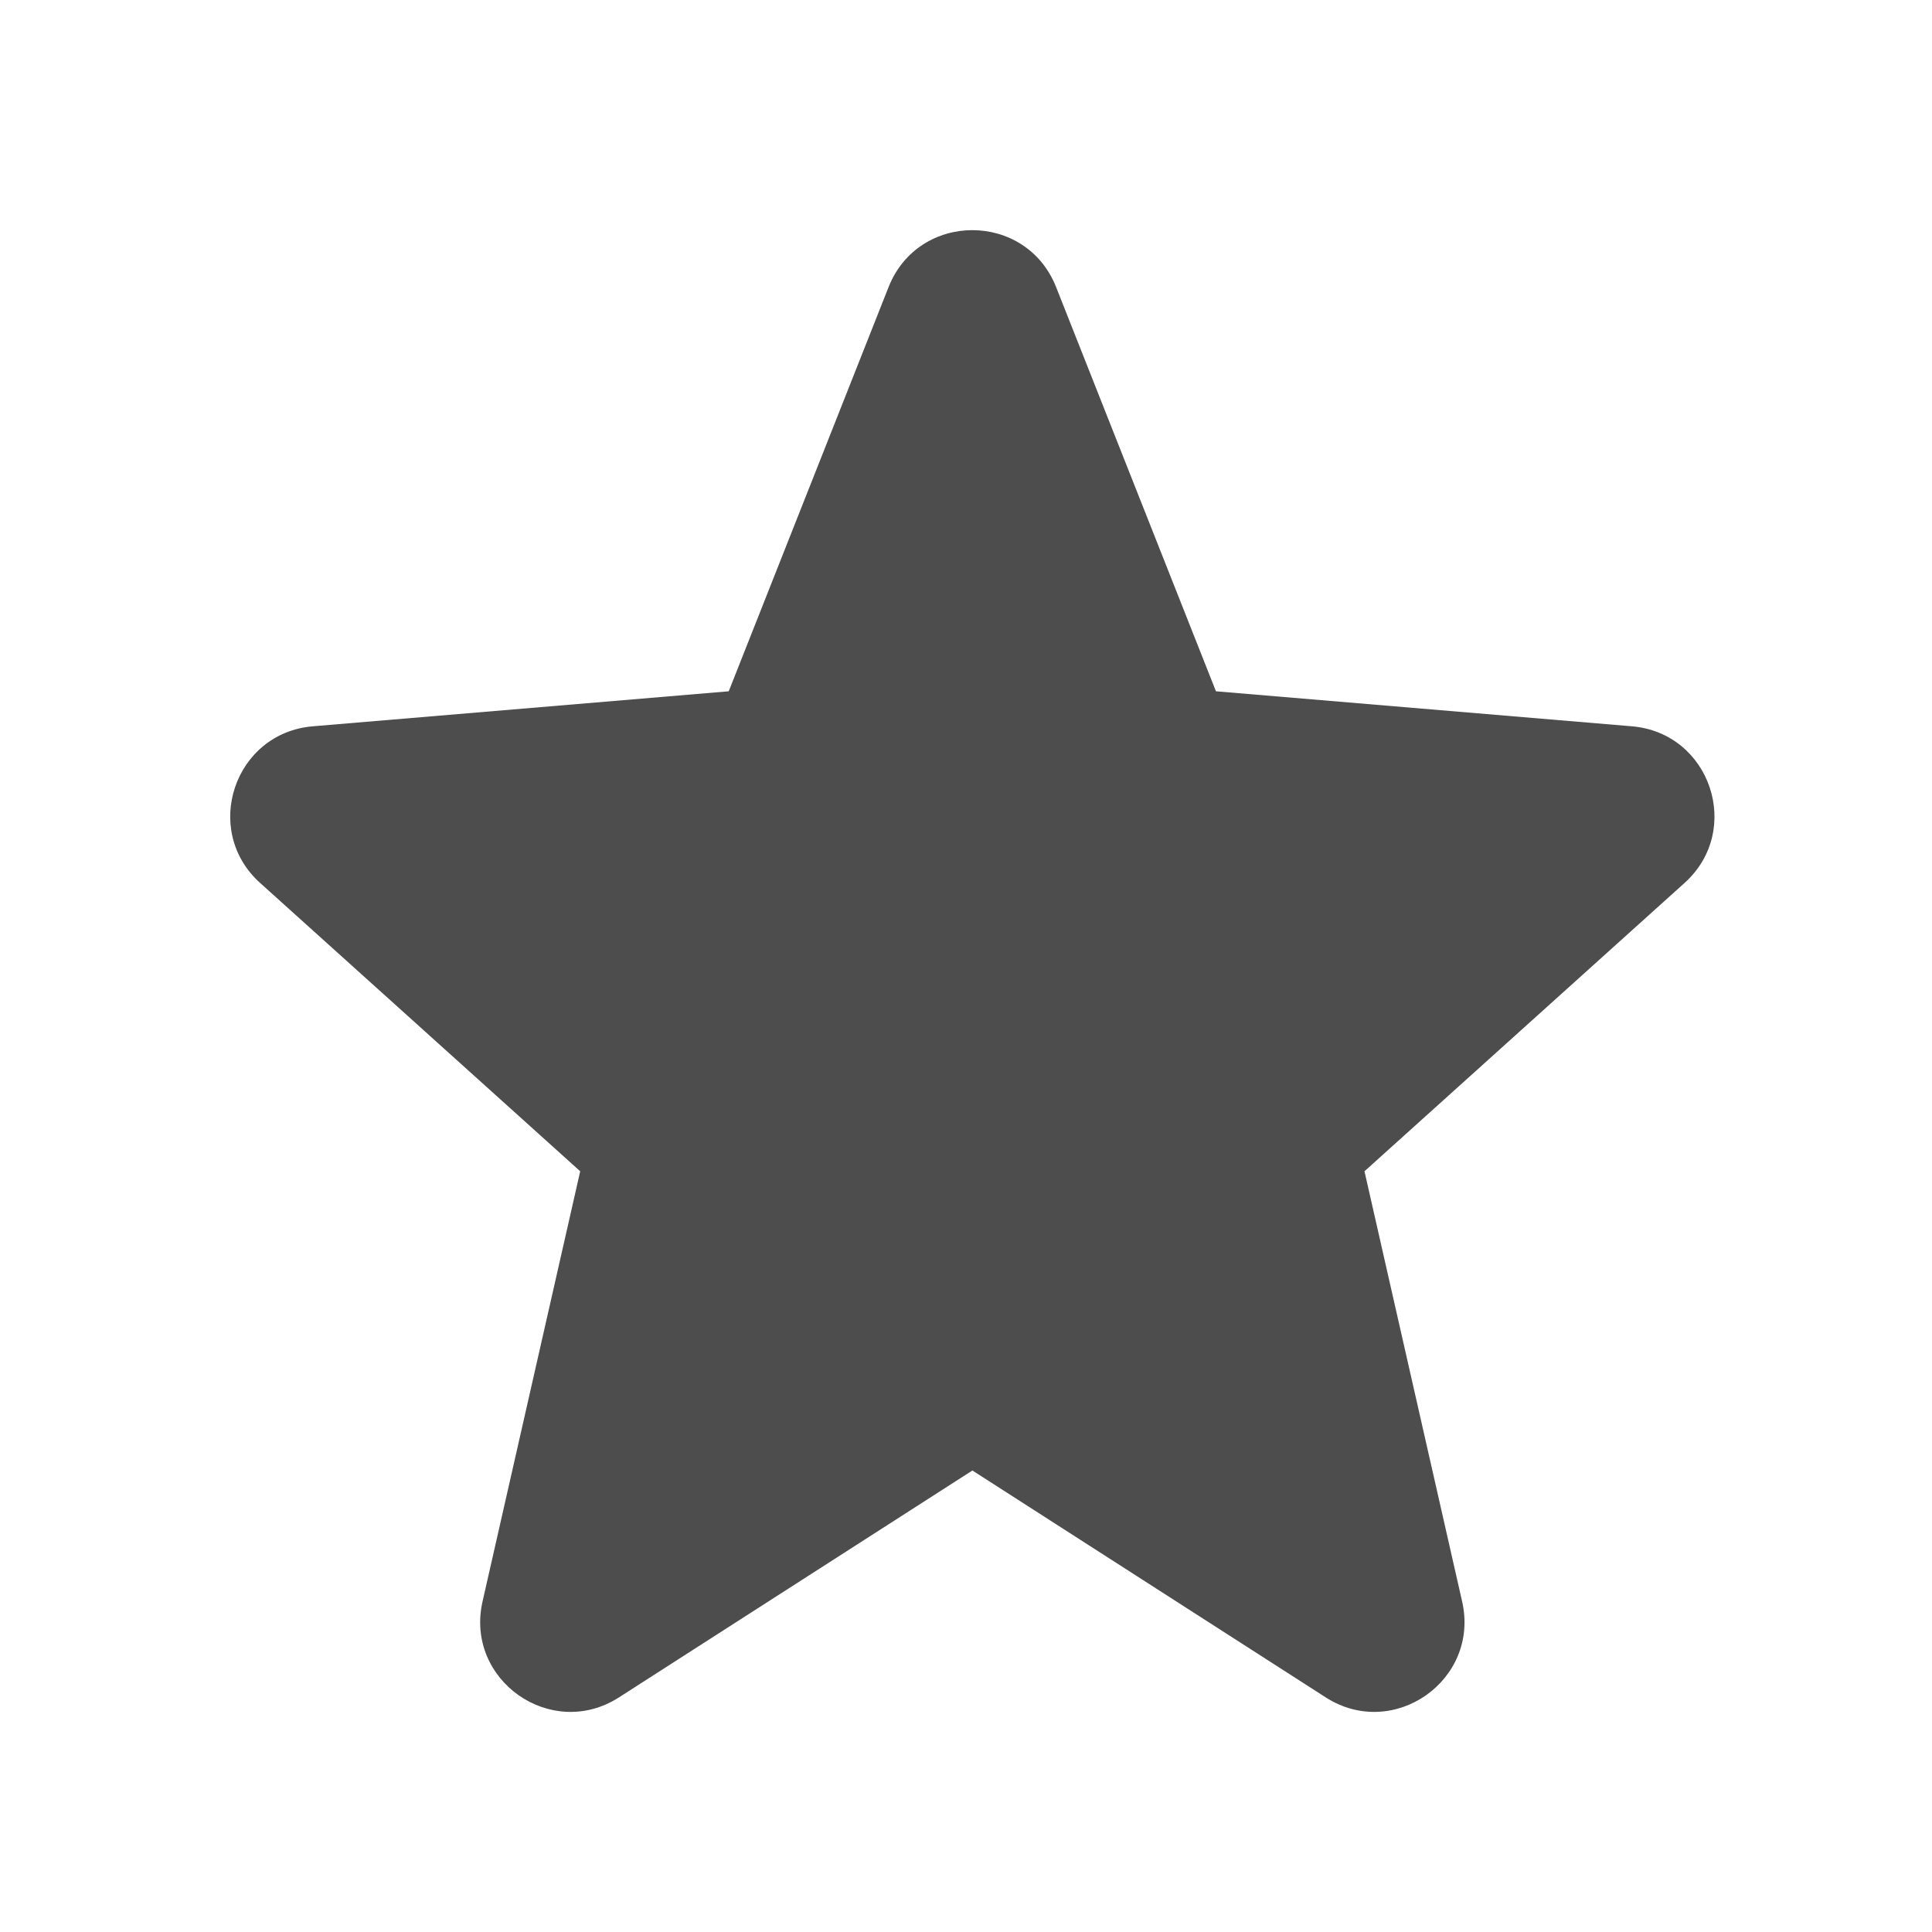
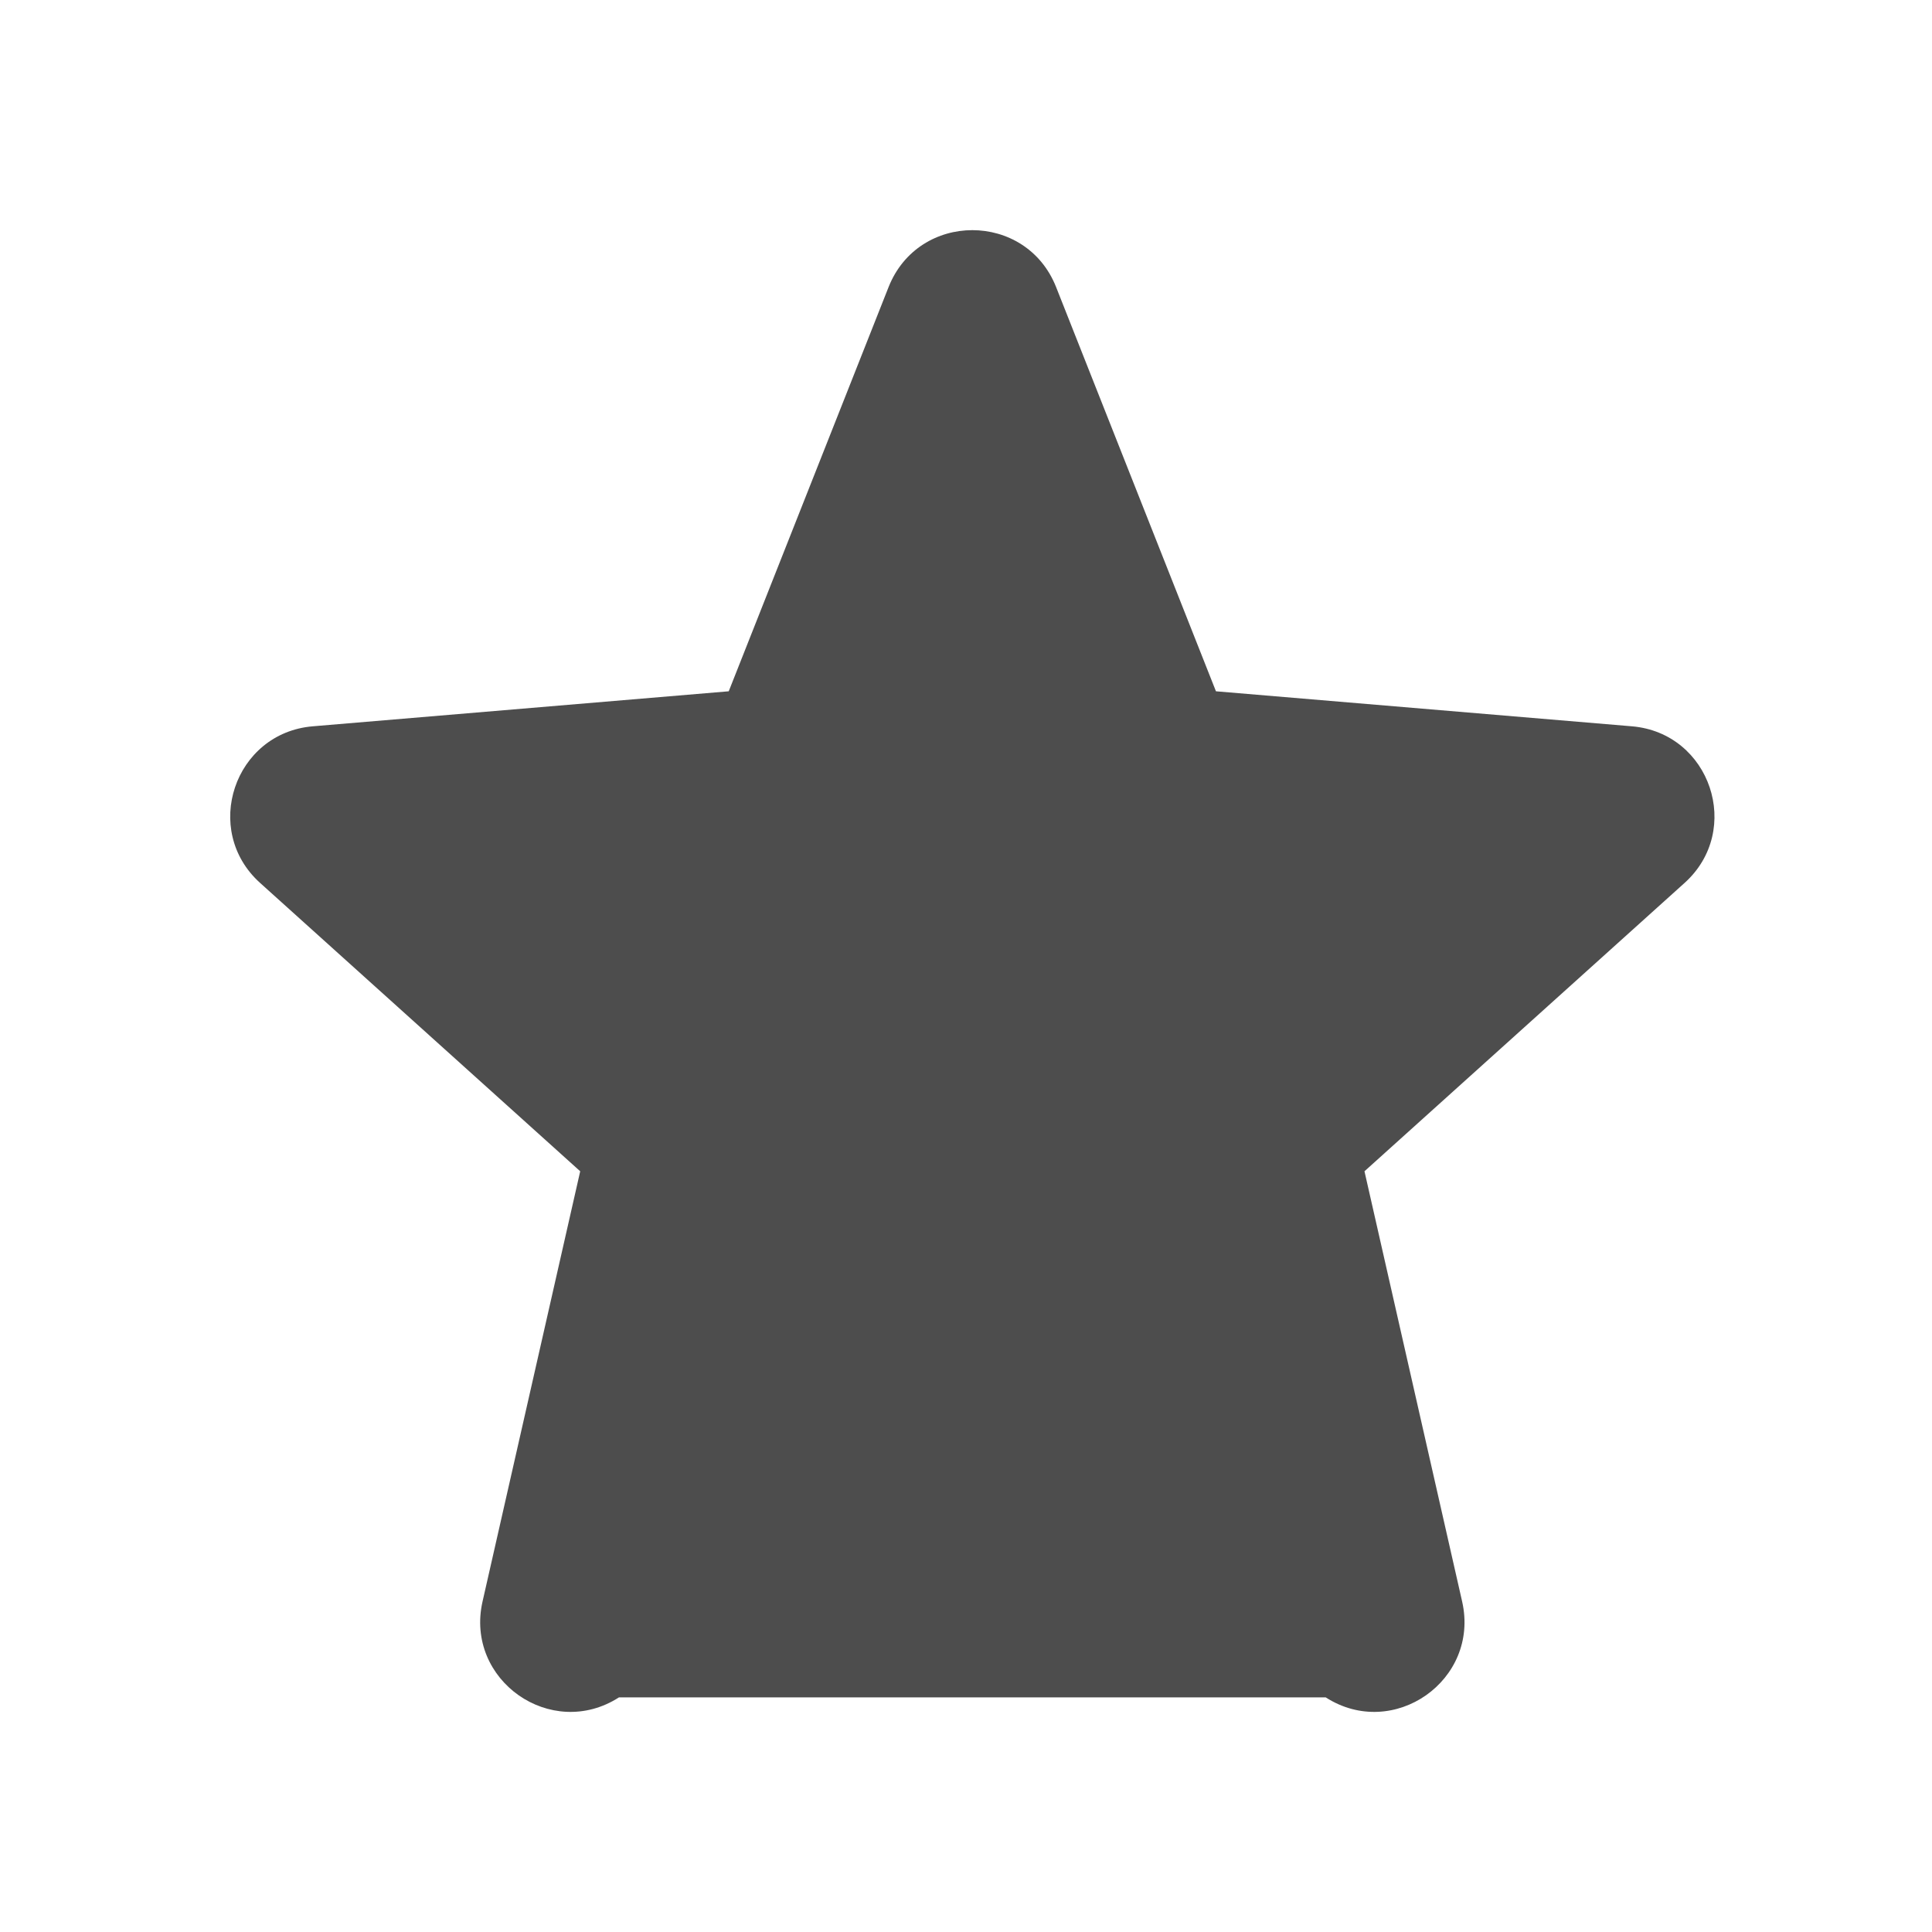
<svg xmlns="http://www.w3.org/2000/svg" width="16" height="16" viewBox="0 0 16 16" fill="none">
-   <path fill-rule="evenodd" clip-rule="evenodd" d="M8.746 2.377C8.497 1.749 7.608 1.749 7.359 2.377L6.035 5.725L2.59 6.015C1.94 6.07 1.669 6.875 2.154 7.312L4.805 9.7L3.996 13.264C3.849 13.915 4.565 14.417 5.126 14.057L8.053 12.178L10.979 14.057C11.54 14.417 12.256 13.915 12.109 13.264L11.3 9.7L13.951 7.312C14.436 6.875 14.165 6.07 13.515 6.015L10.07 5.725L8.746 2.377Z" fill="#4D4D4D" />
+   <path fill-rule="evenodd" clip-rule="evenodd" d="M8.746 2.377C8.497 1.749 7.608 1.749 7.359 2.377L6.035 5.725L2.59 6.015C1.94 6.07 1.669 6.875 2.154 7.312L4.805 9.7L3.996 13.264C3.849 13.915 4.565 14.417 5.126 14.057L10.979 14.057C11.54 14.417 12.256 13.915 12.109 13.264L11.3 9.7L13.951 7.312C14.436 6.875 14.165 6.07 13.515 6.015L10.07 5.725L8.746 2.377Z" fill="#4D4D4D" />
</svg>